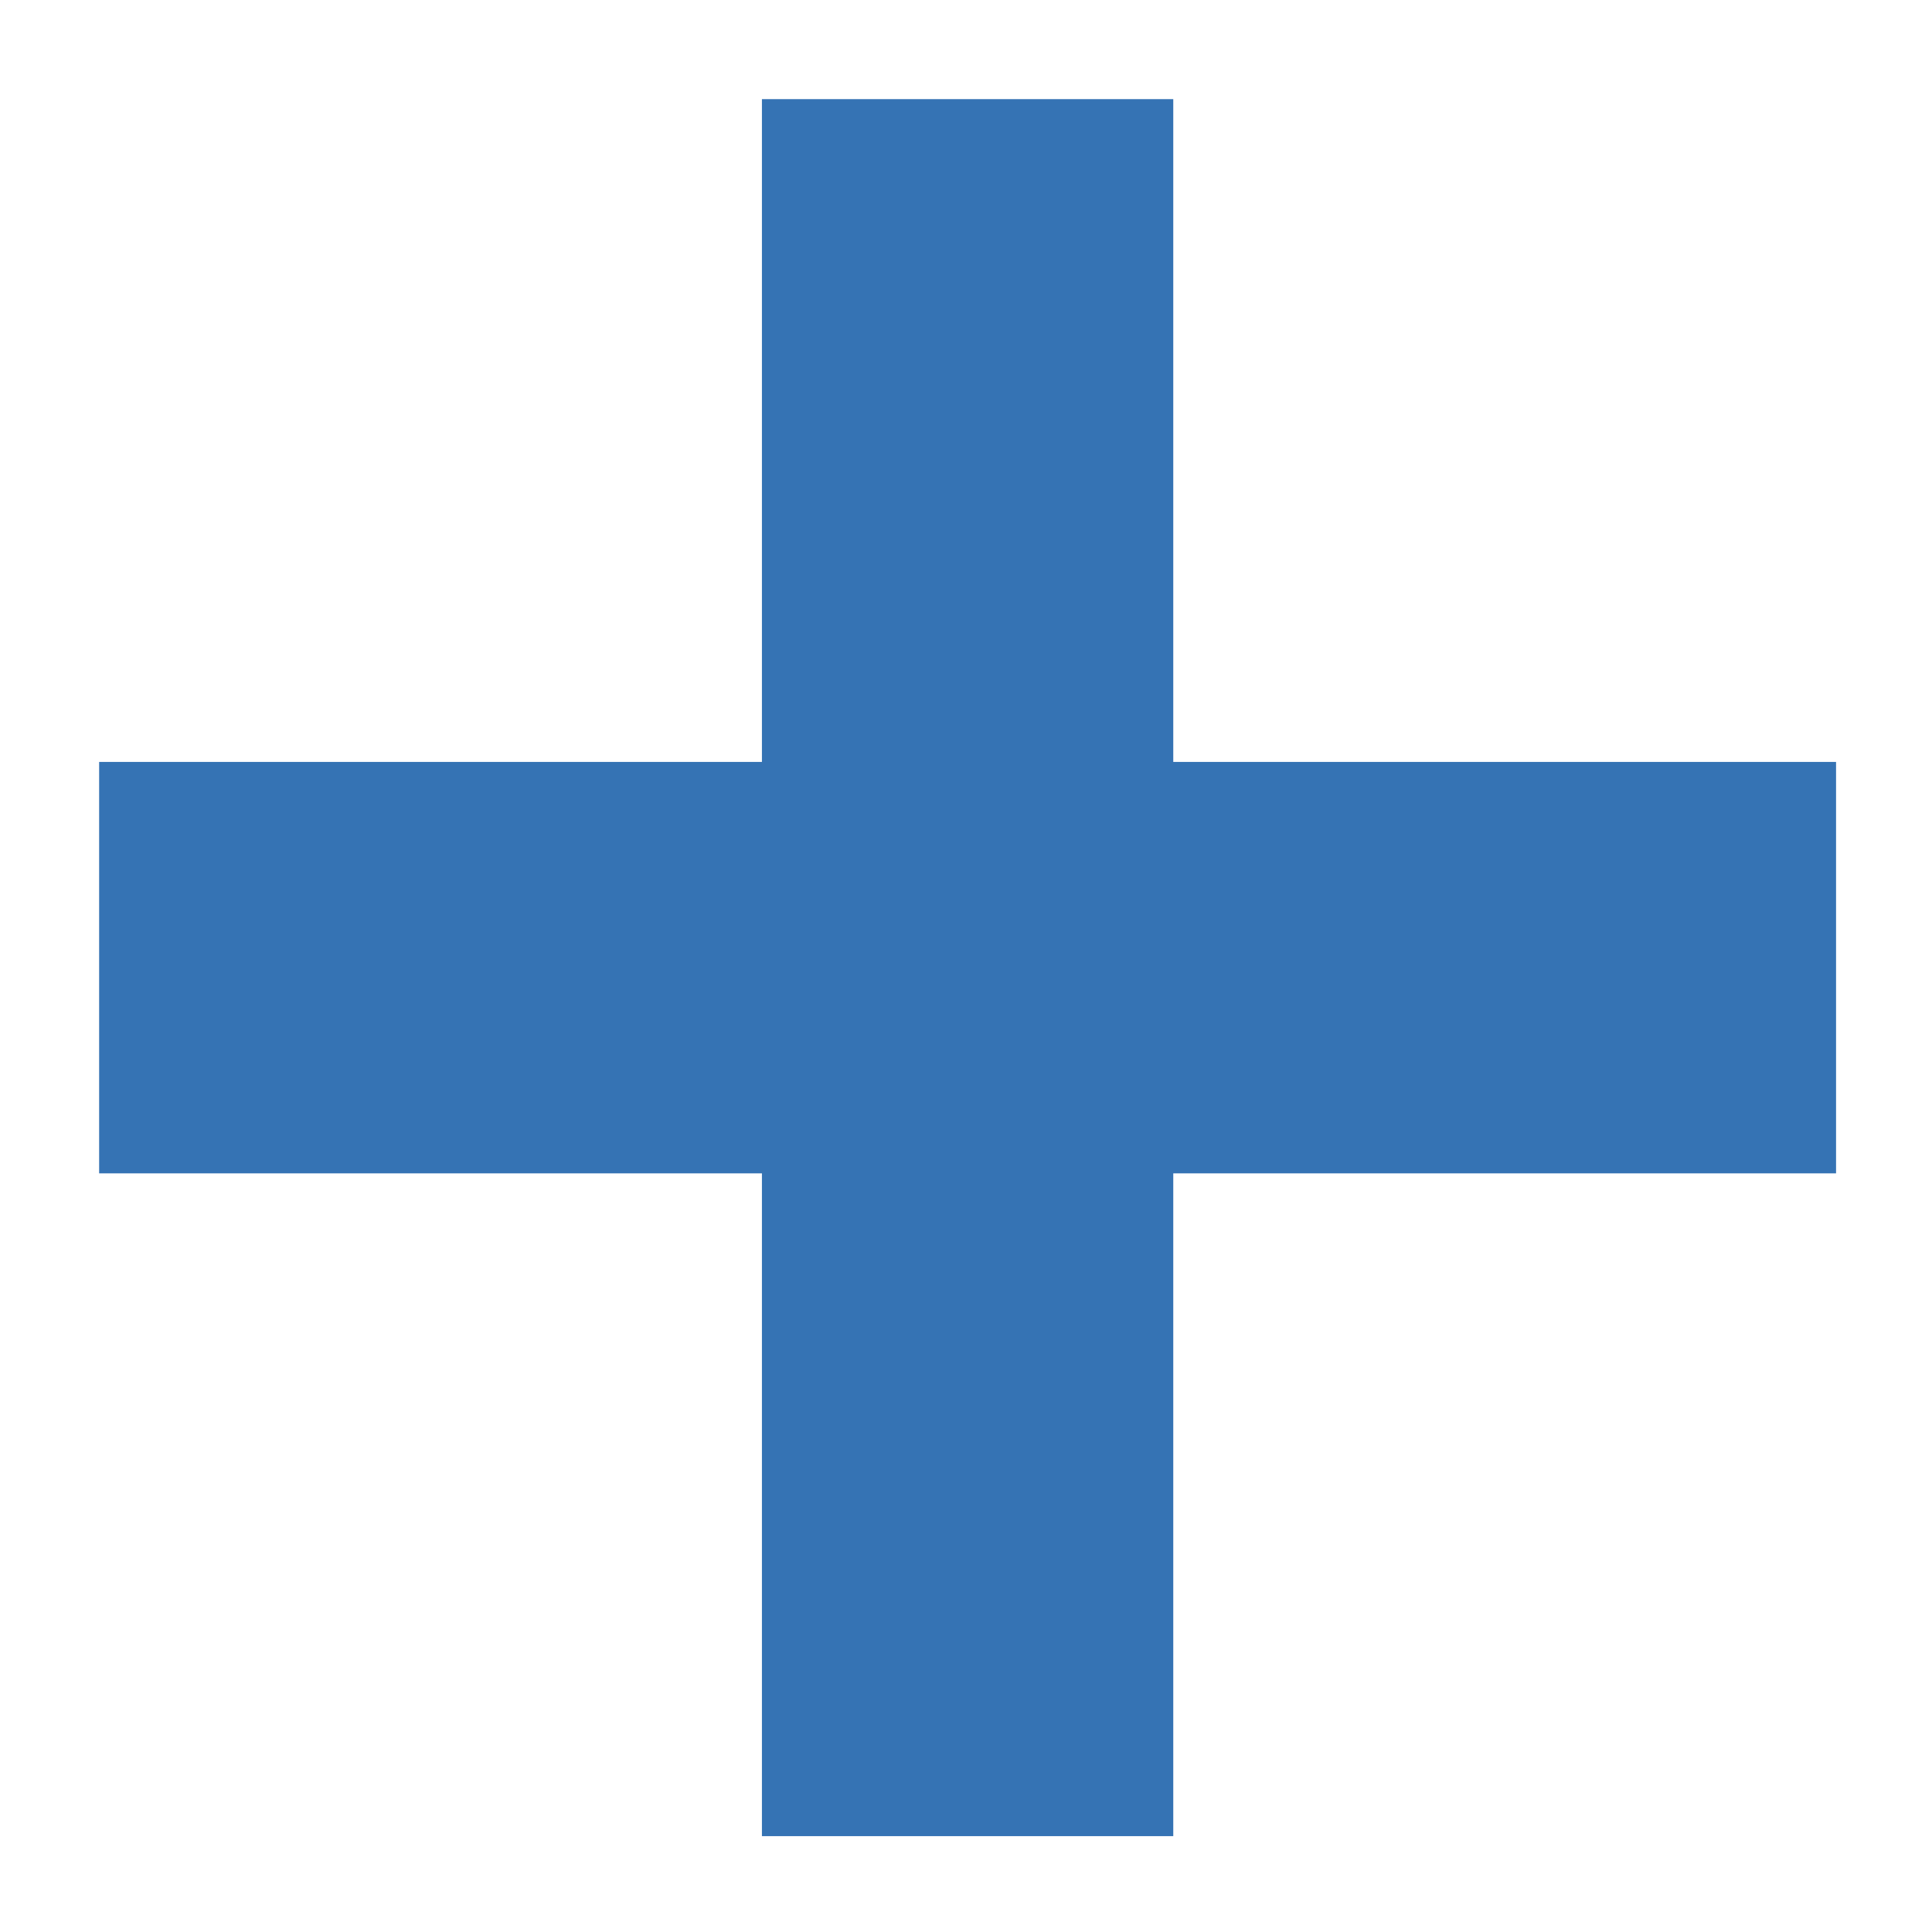
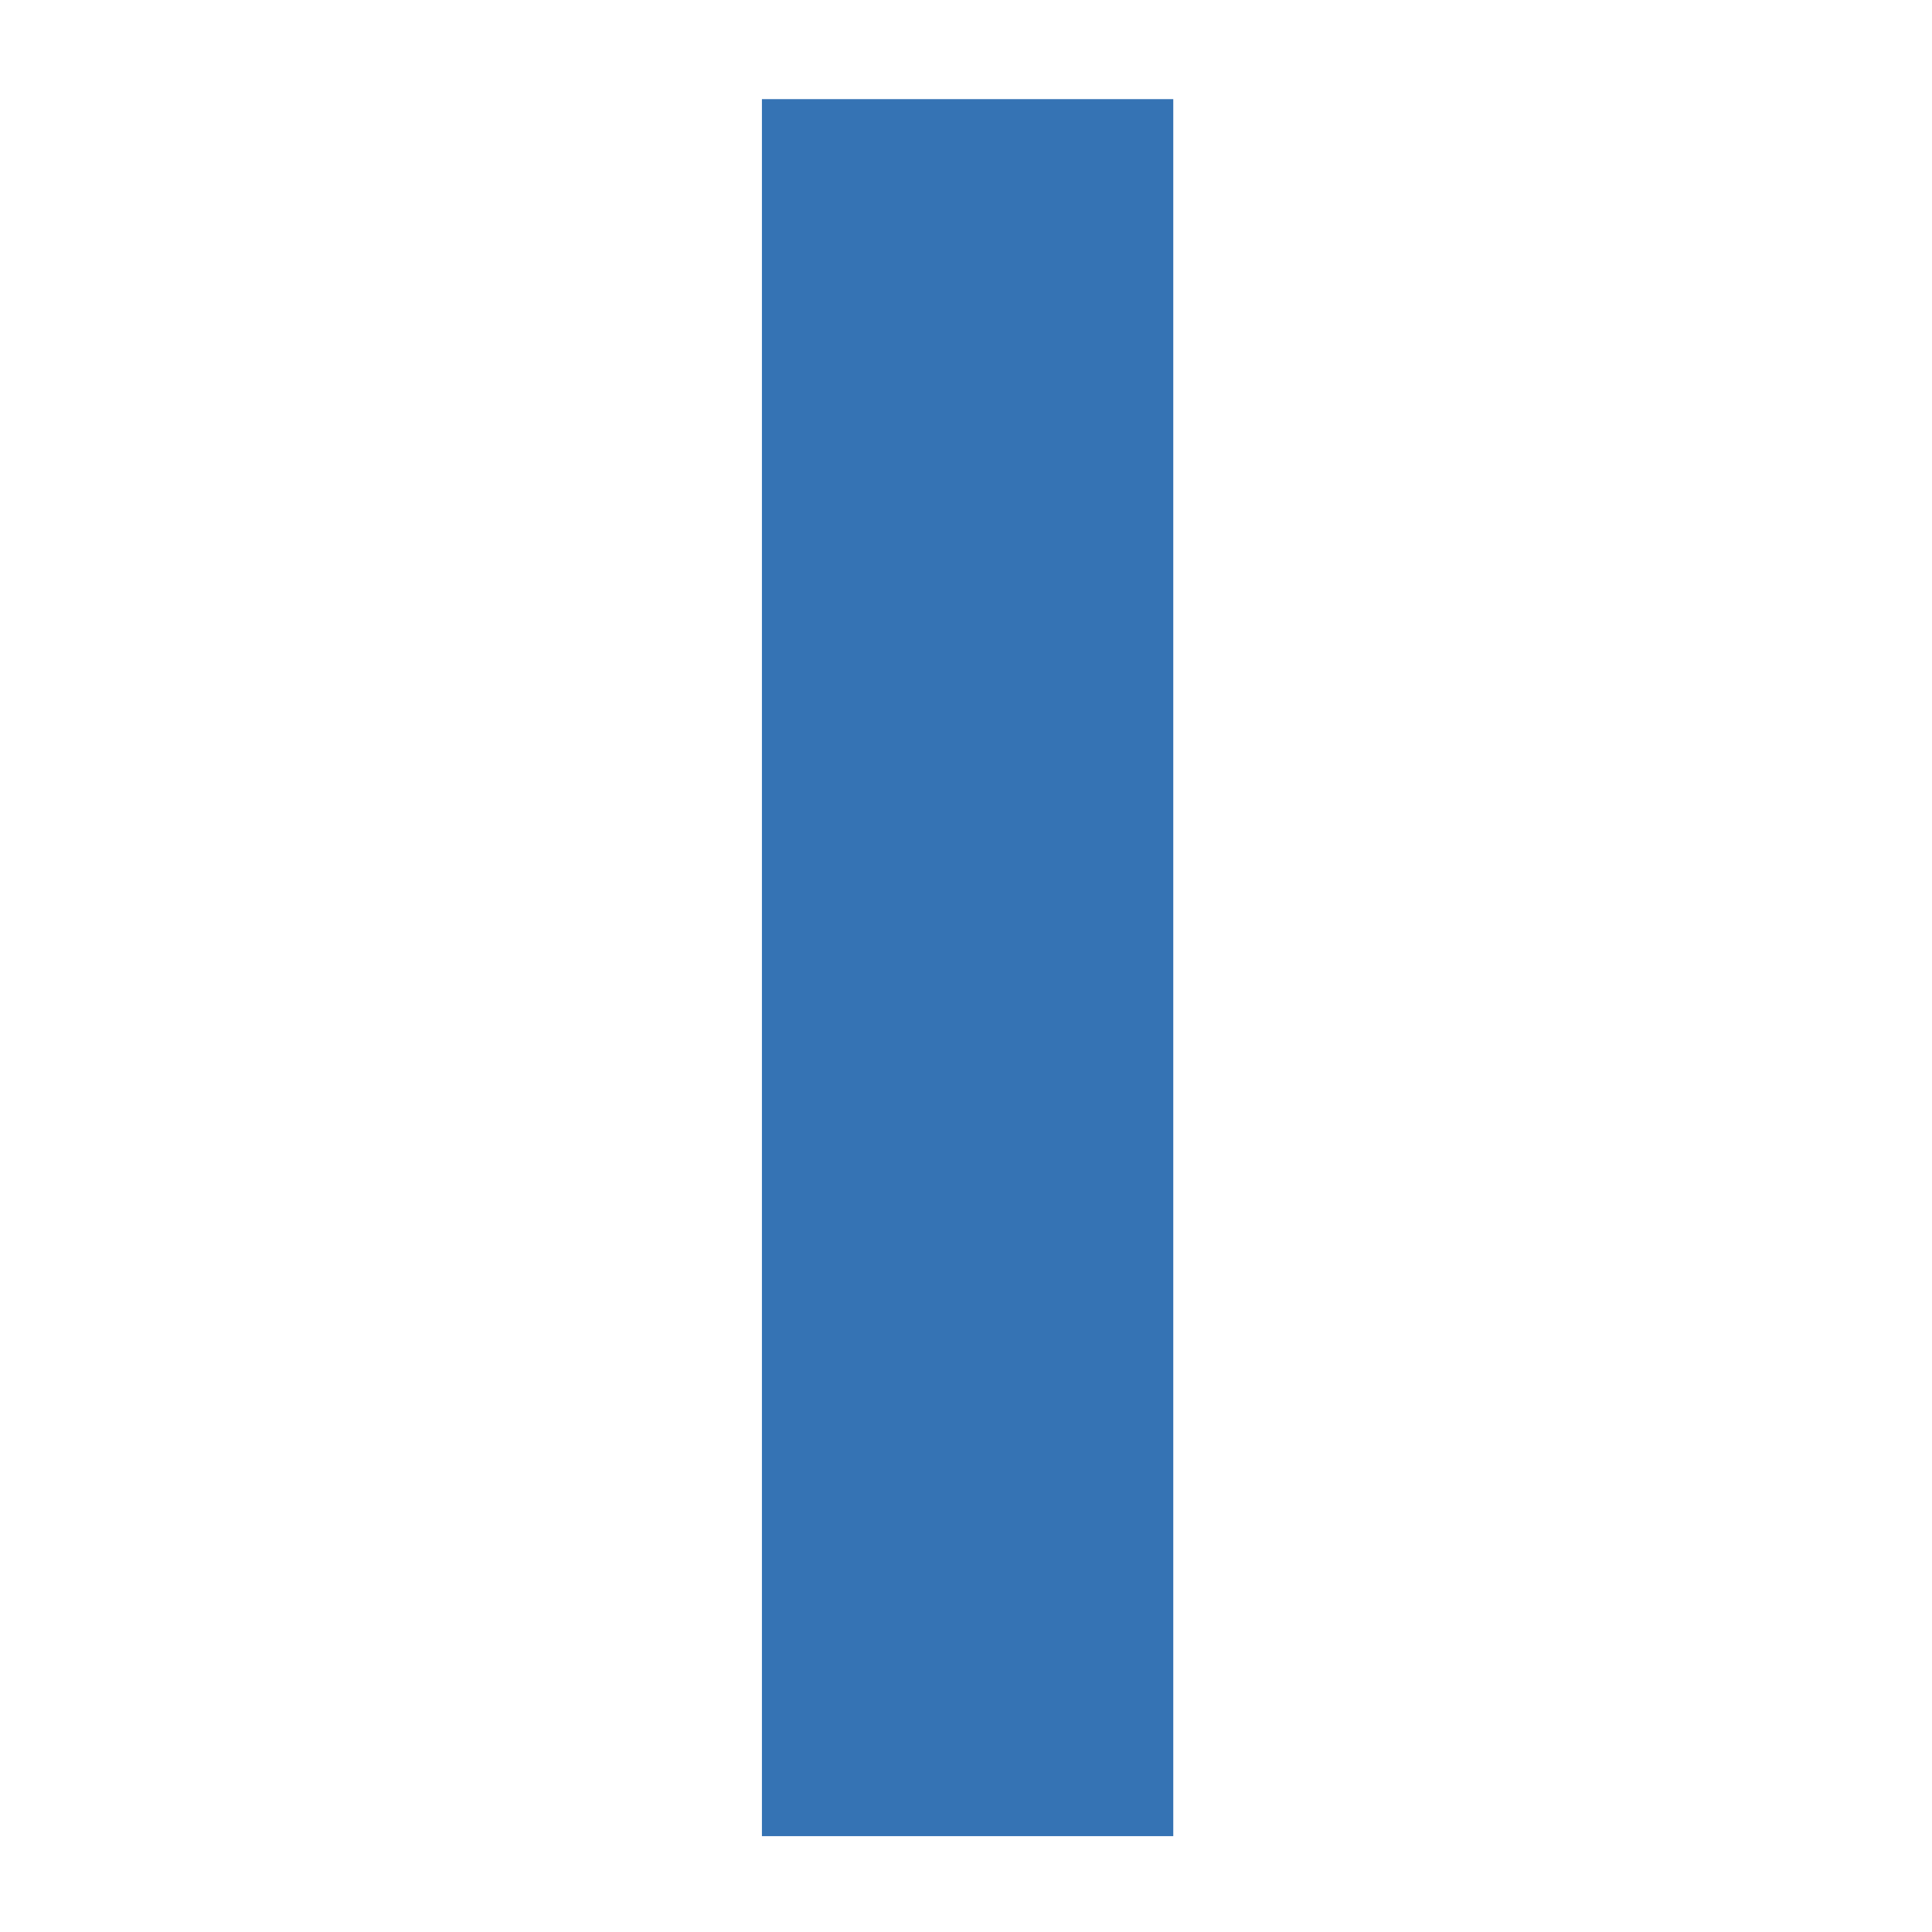
<svg xmlns="http://www.w3.org/2000/svg" version="1.1" id="Ebene_1" x="0px" y="0px" width="935.433px" height="935.434px" viewBox="0 0 935.433 935.434" enable-background="new 0 0 935.433 935.434" xml:space="preserve">
  <rect x="368.908" y="48" fill="#3573b4" width="199.163" height="841.022" />
-   <rect x="48" y="368.908" fill="#3573b4" width="840.978" height="199.206" />
</svg>